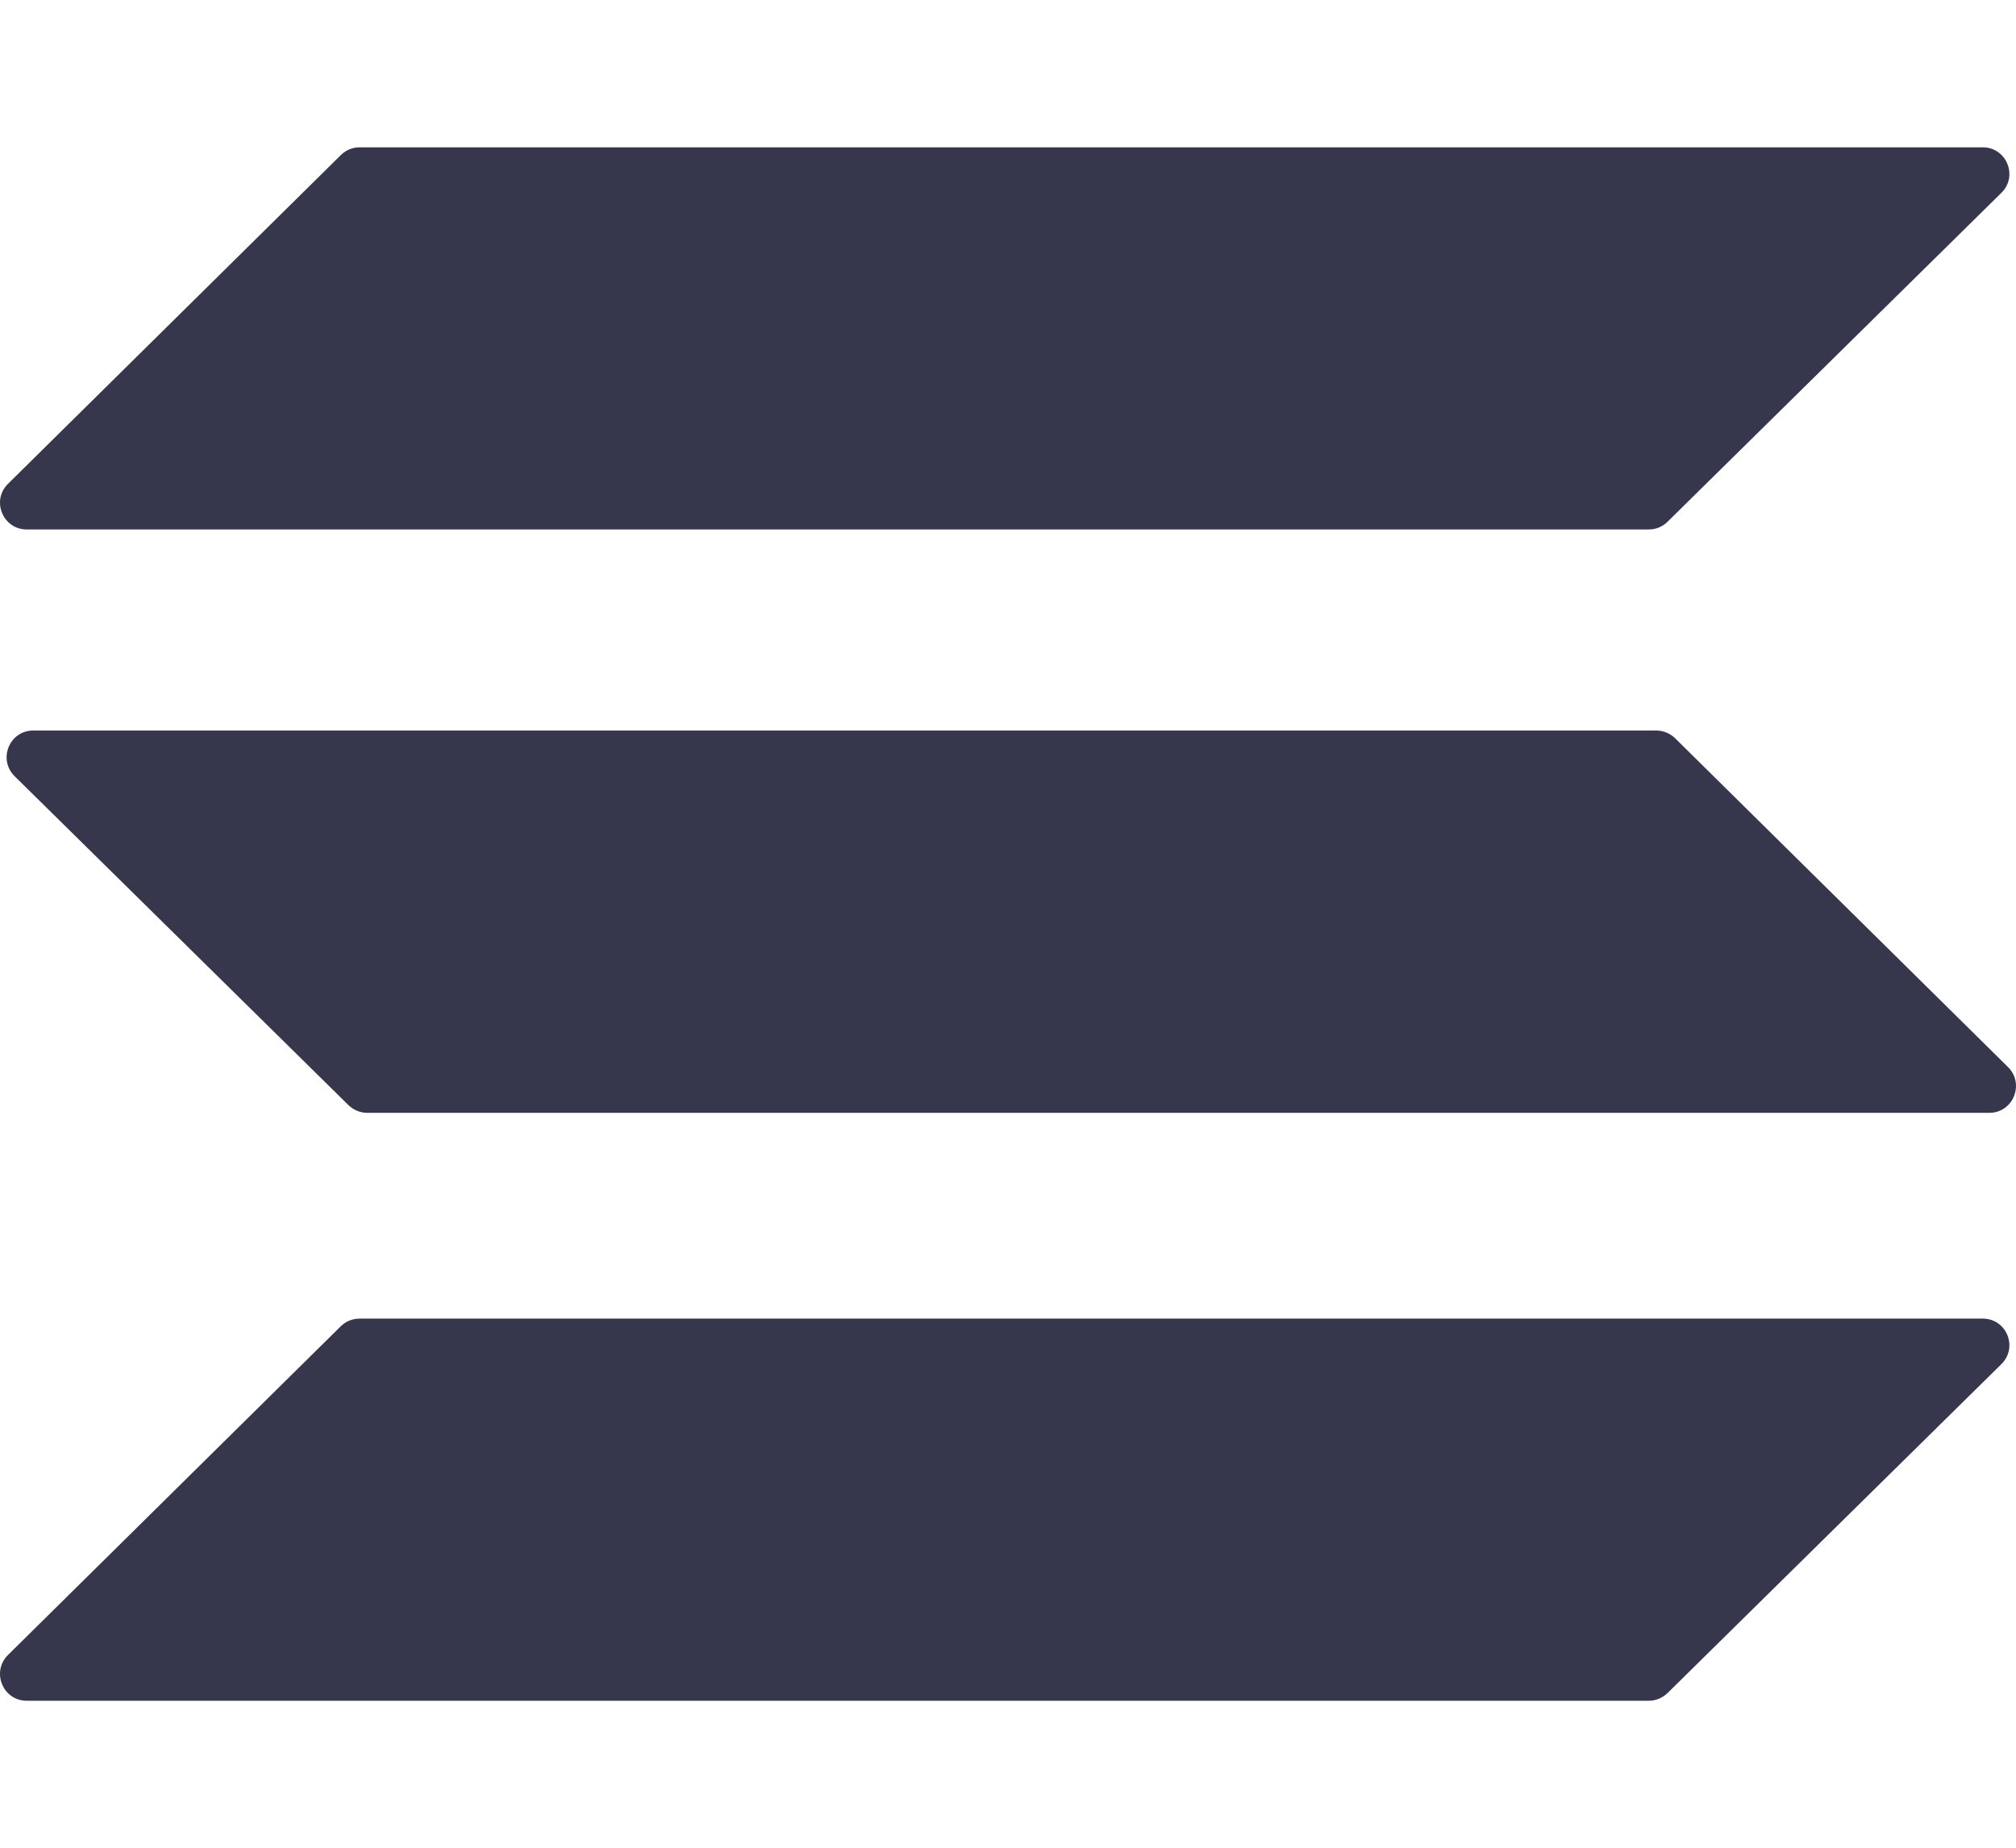
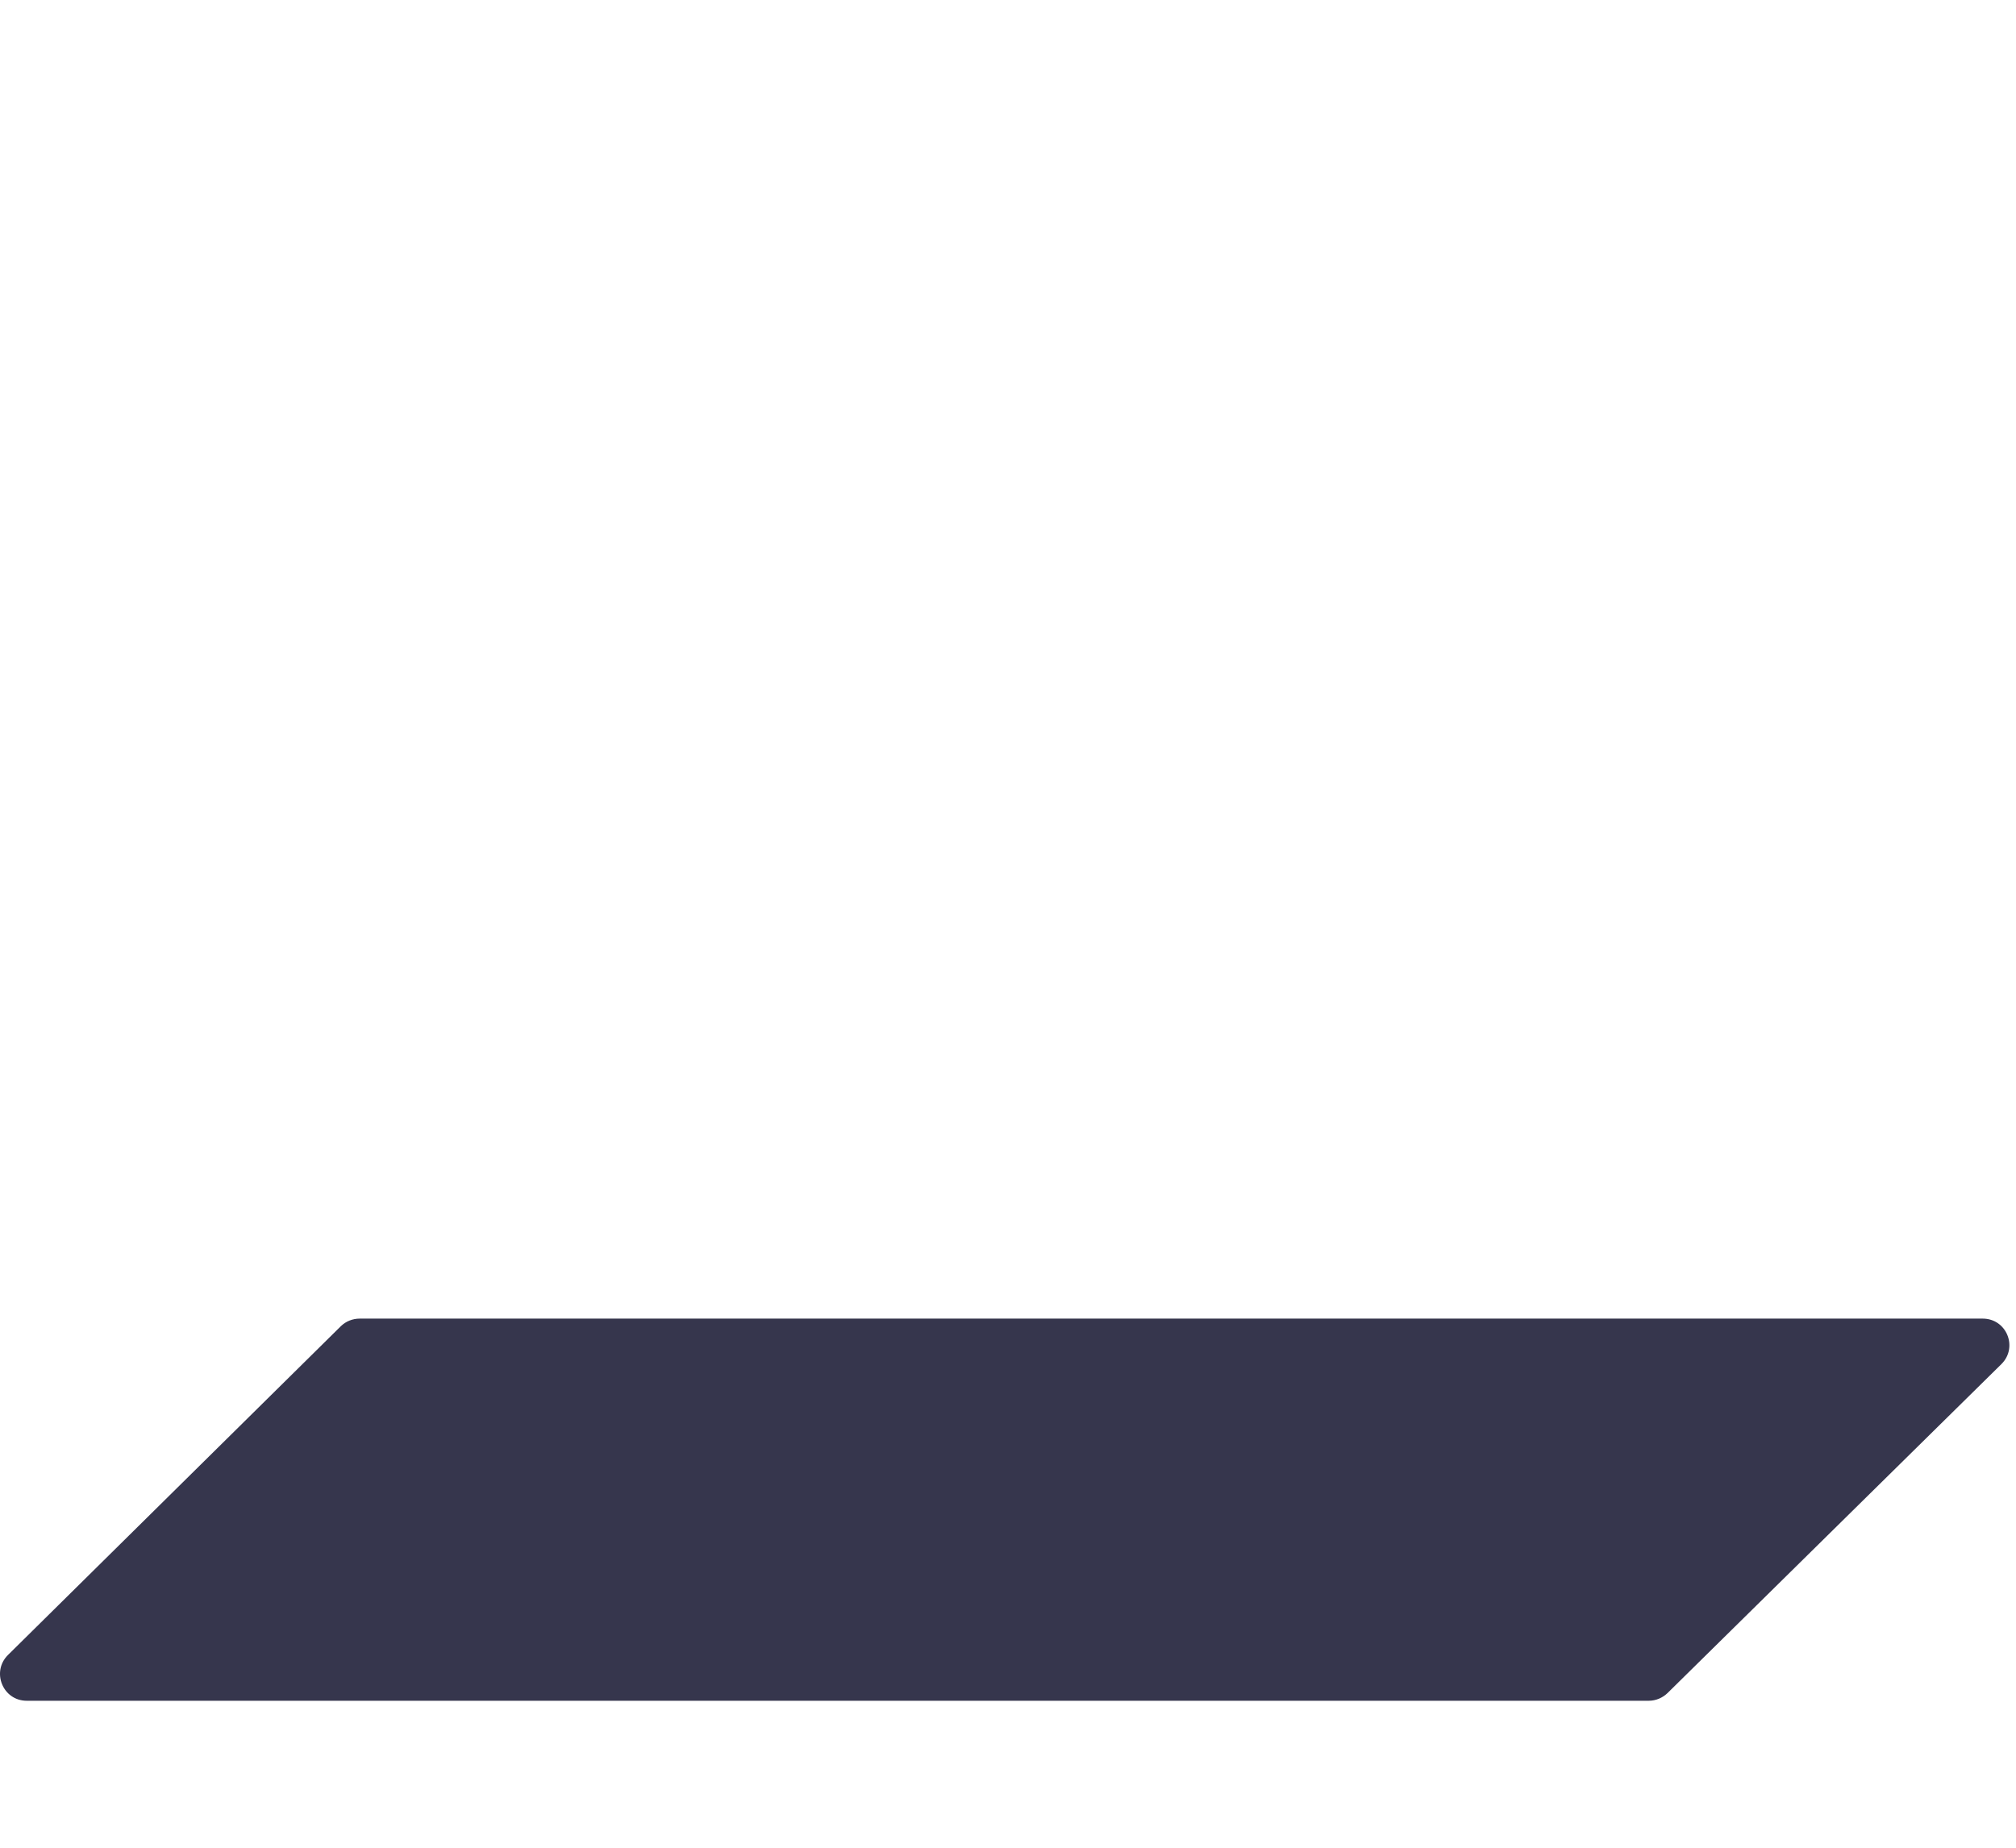
<svg xmlns="http://www.w3.org/2000/svg" width="12" height="11" viewBox="0 0 12 11" fill="none">
-   <path d="M2.029 0.923C2.059 0.893 2.099 0.877 2.141 0.877L11.802 0.877C11.944 0.877 12.014 1.049 11.913 1.148L9.926 3.106C9.896 3.136 9.856 3.152 9.814 3.152H0.159C0.017 3.152 -0.053 2.98 0.047 2.881L2.029 0.923Z" fill="#36364D" />
-   <path d="M9.971 4.395C9.941 4.366 9.901 4.349 9.859 4.349H0.198C0.056 4.349 -0.014 4.521 0.087 4.621L2.074 6.579C2.104 6.608 2.144 6.625 2.186 6.625H11.841C11.983 6.625 12.053 6.453 11.953 6.353L9.971 4.395Z" fill="#36364D" />
  <path d="M2.029 7.895C2.059 7.866 2.099 7.85 2.141 7.85H11.802C11.944 7.85 12.014 8.021 11.913 8.121L9.926 10.079C9.896 10.108 9.856 10.125 9.814 10.125H0.159C0.017 10.125 -0.053 9.953 0.047 9.853L2.029 7.895Z" fill="#36364D" />
</svg>